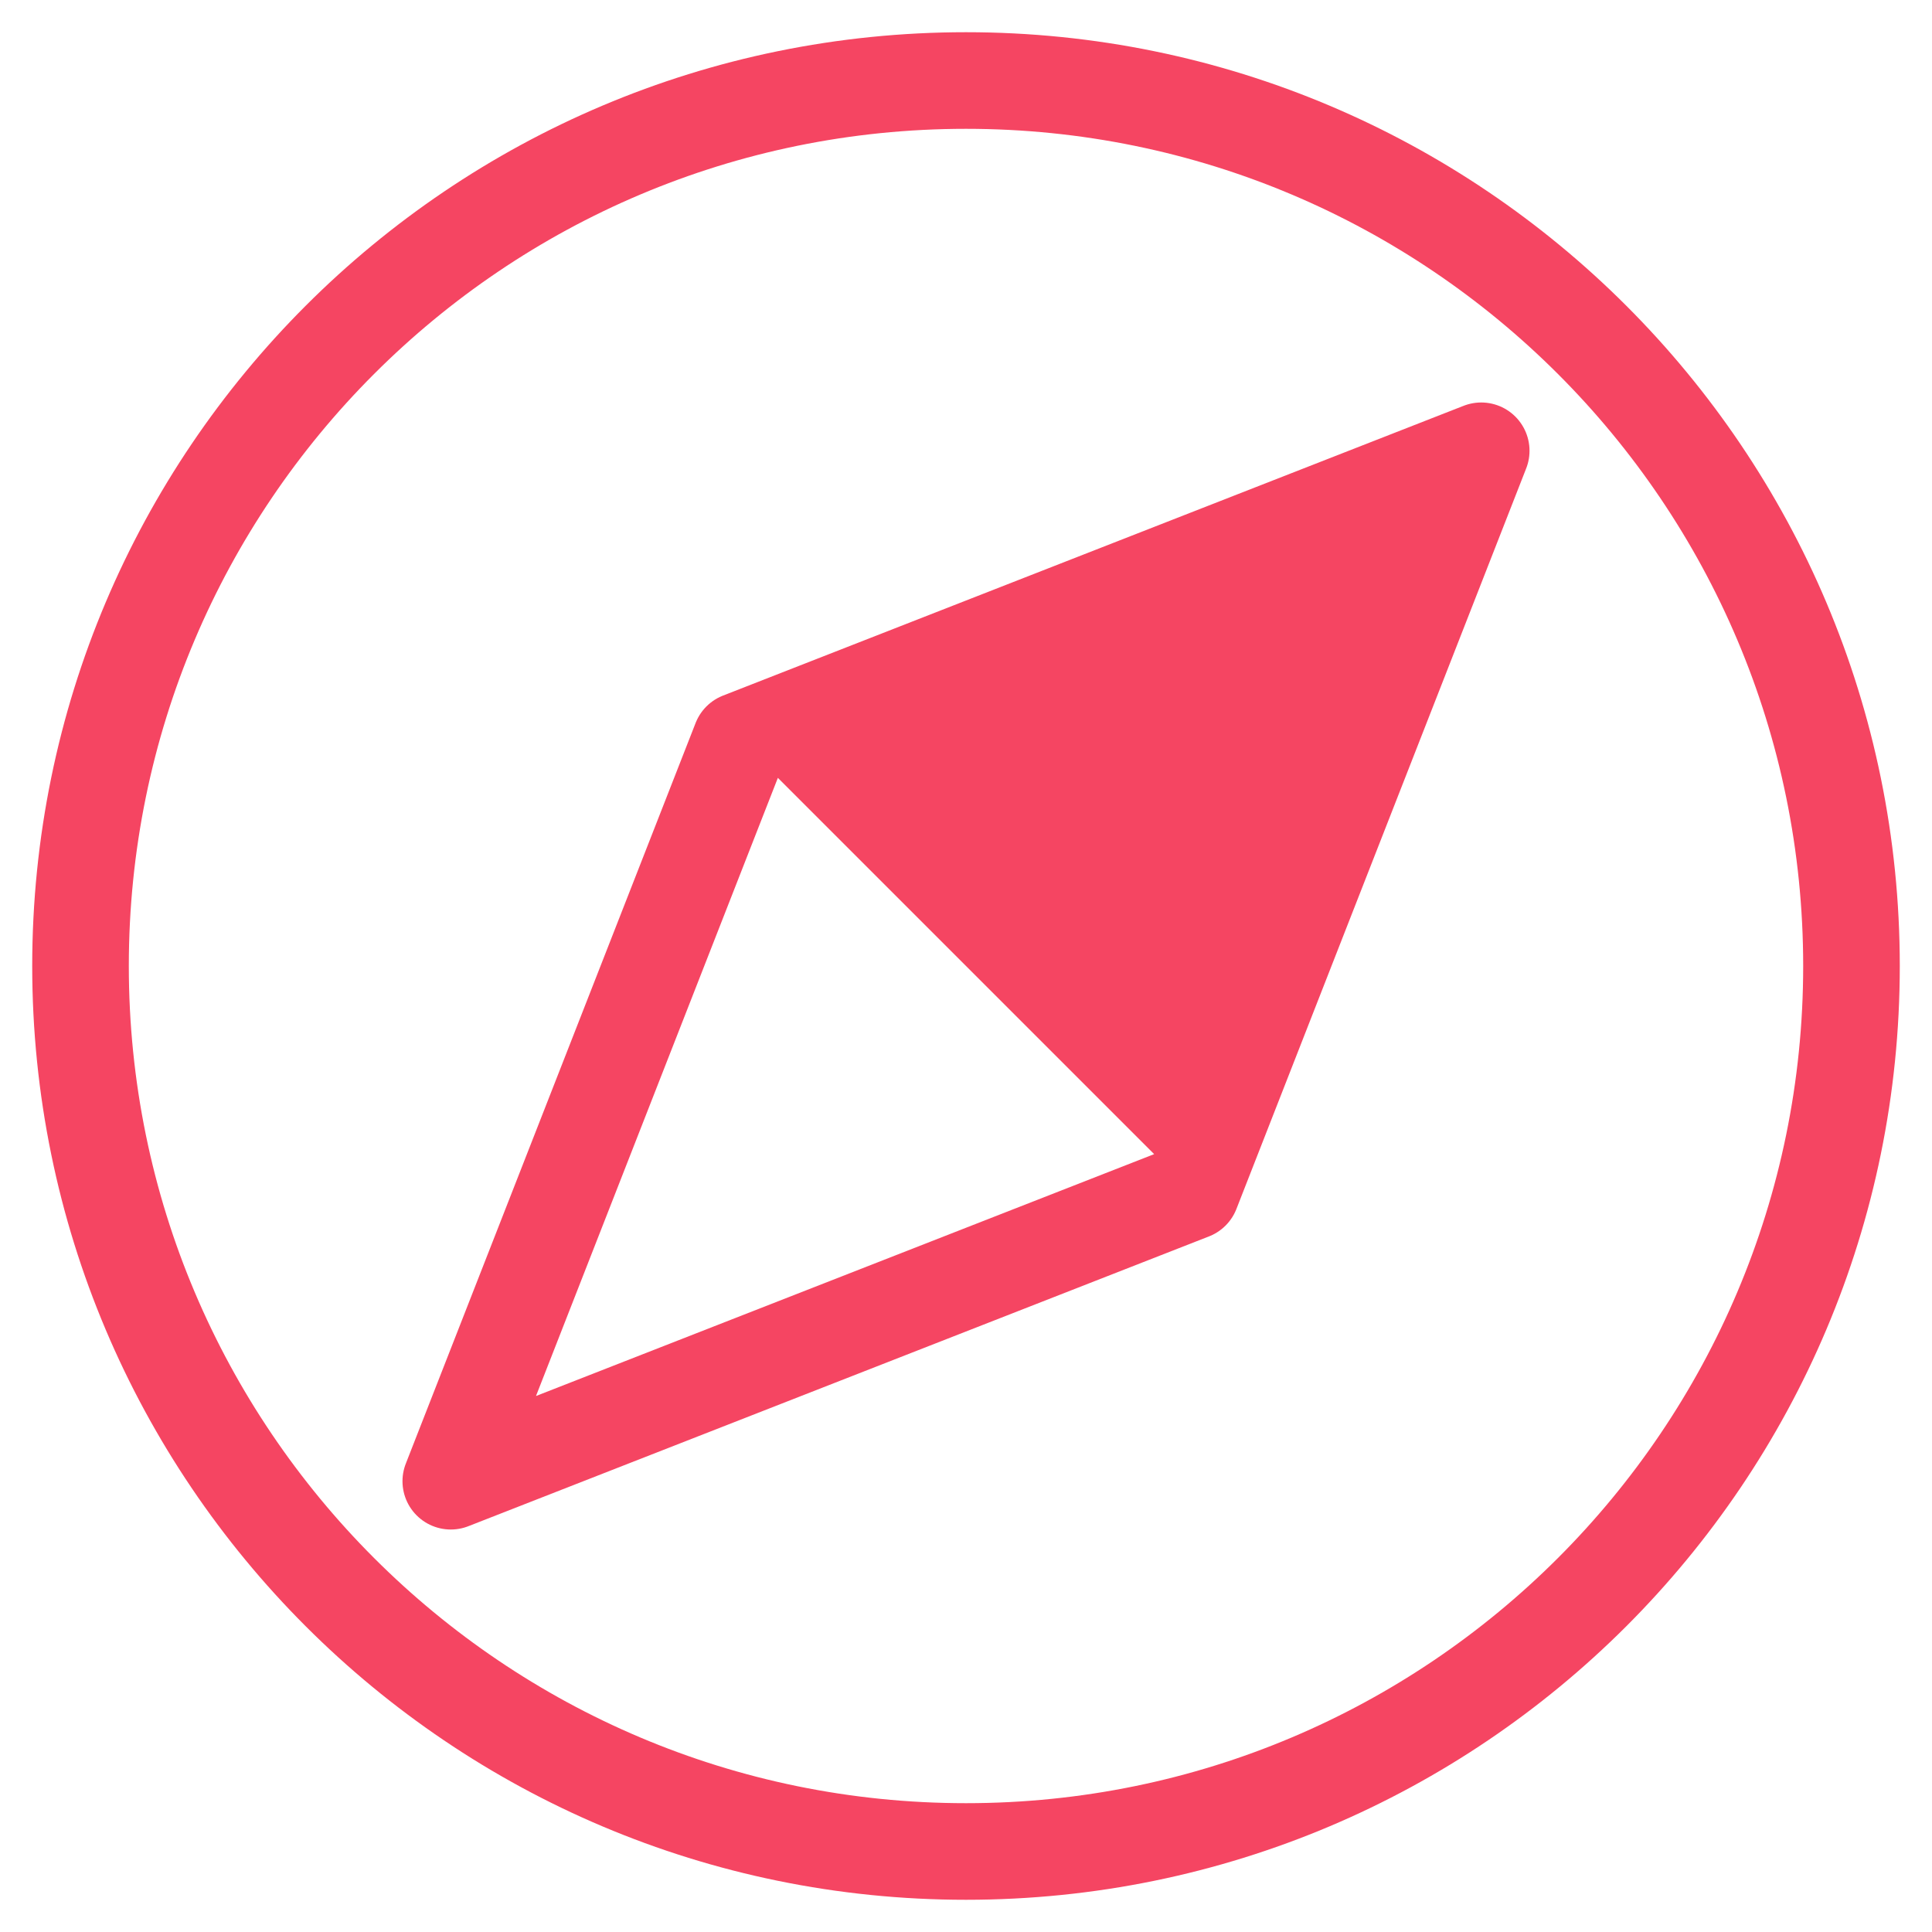
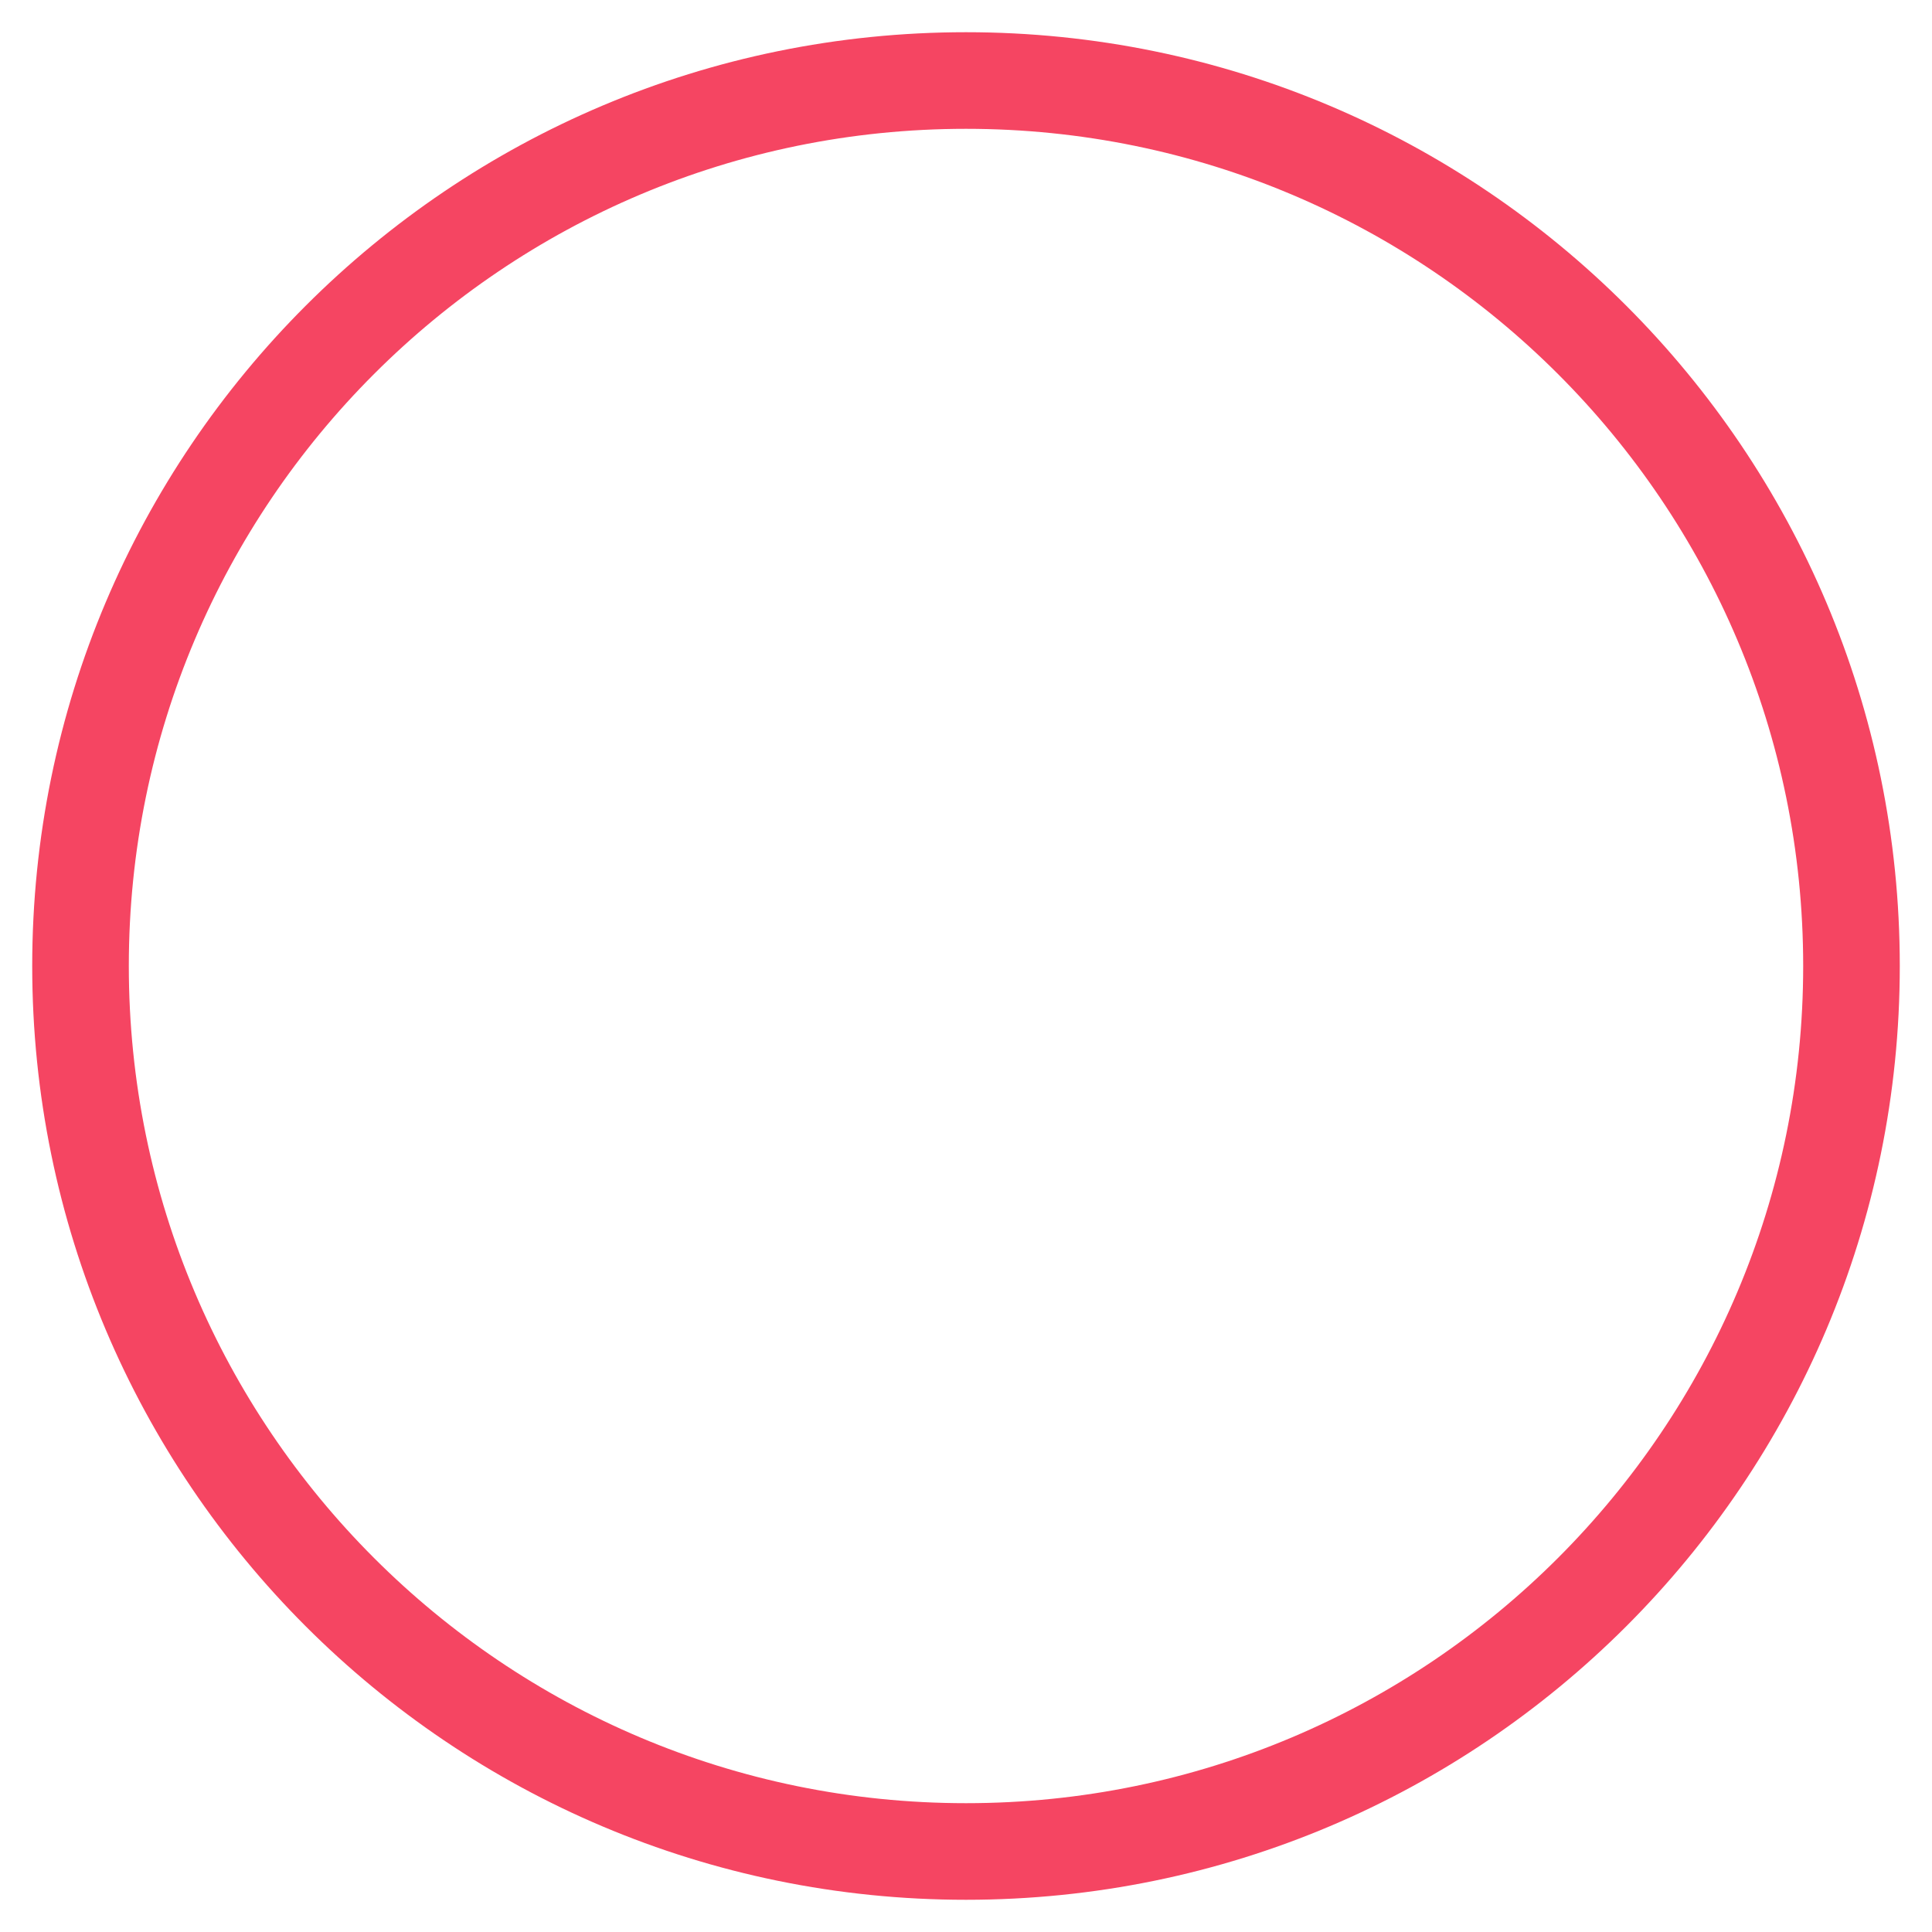
<svg xmlns="http://www.w3.org/2000/svg" width="40" height="40" viewBox="0 0 40 40" fill="none">
  <path d="M20 38.333C30.125 38.333 38.333 30.125 38.333 20C38.333 9.875 30.125 1.667 20 1.667C9.875 1.667 1.667 9.875 1.667 20C1.667 30.125 9.875 38.333 20 38.333Z" stroke="#F54562" stroke-width="2" stroke-miterlimit="10" stroke-linejoin="round" />
-   <path d="M30.667 9.333L15.333 15.333L9.333 30.667L24.667 24.667L30.667 9.333Z" stroke="#F54562" stroke-width="2" stroke-miterlimit="10" stroke-linejoin="round" />
-   <path d="M15.333 15.333L24.667 24.667L30.667 9.333L15.333 15.333Z" fill="#F54562" />
</svg>